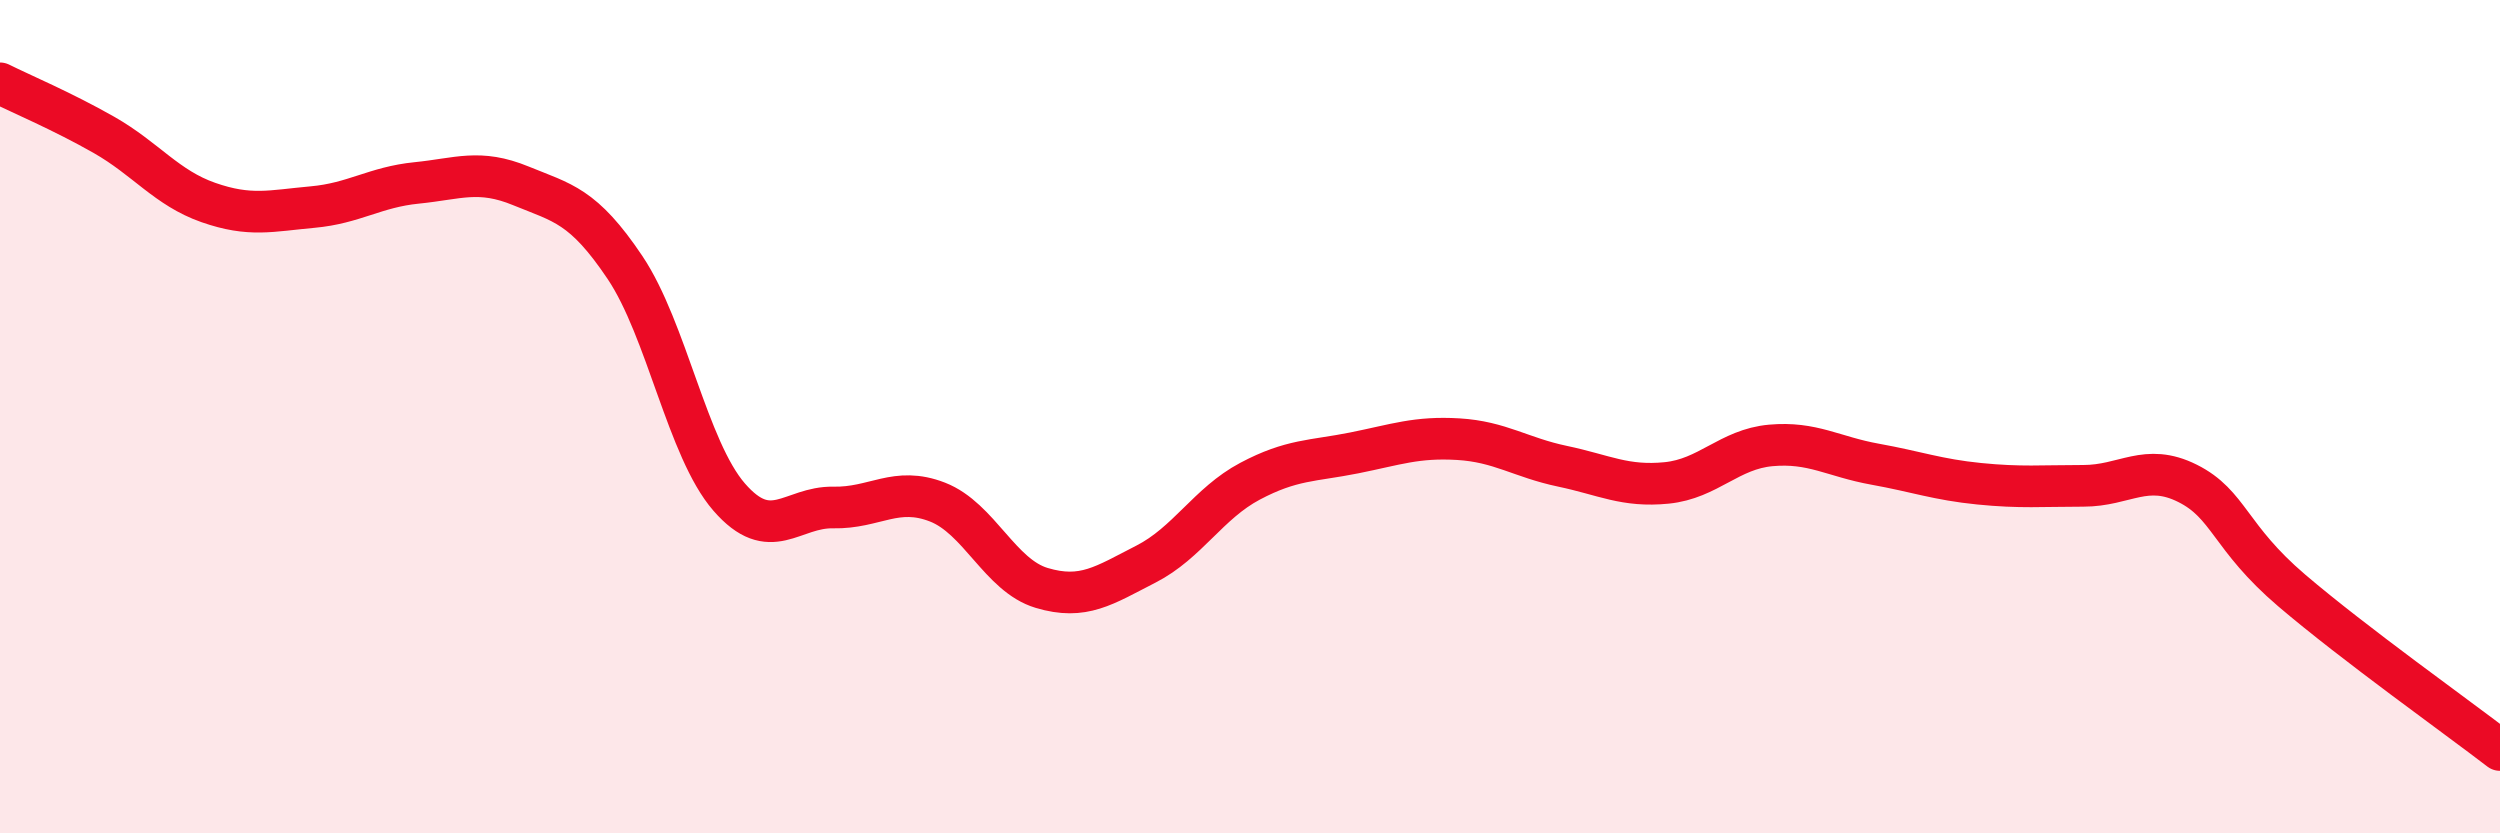
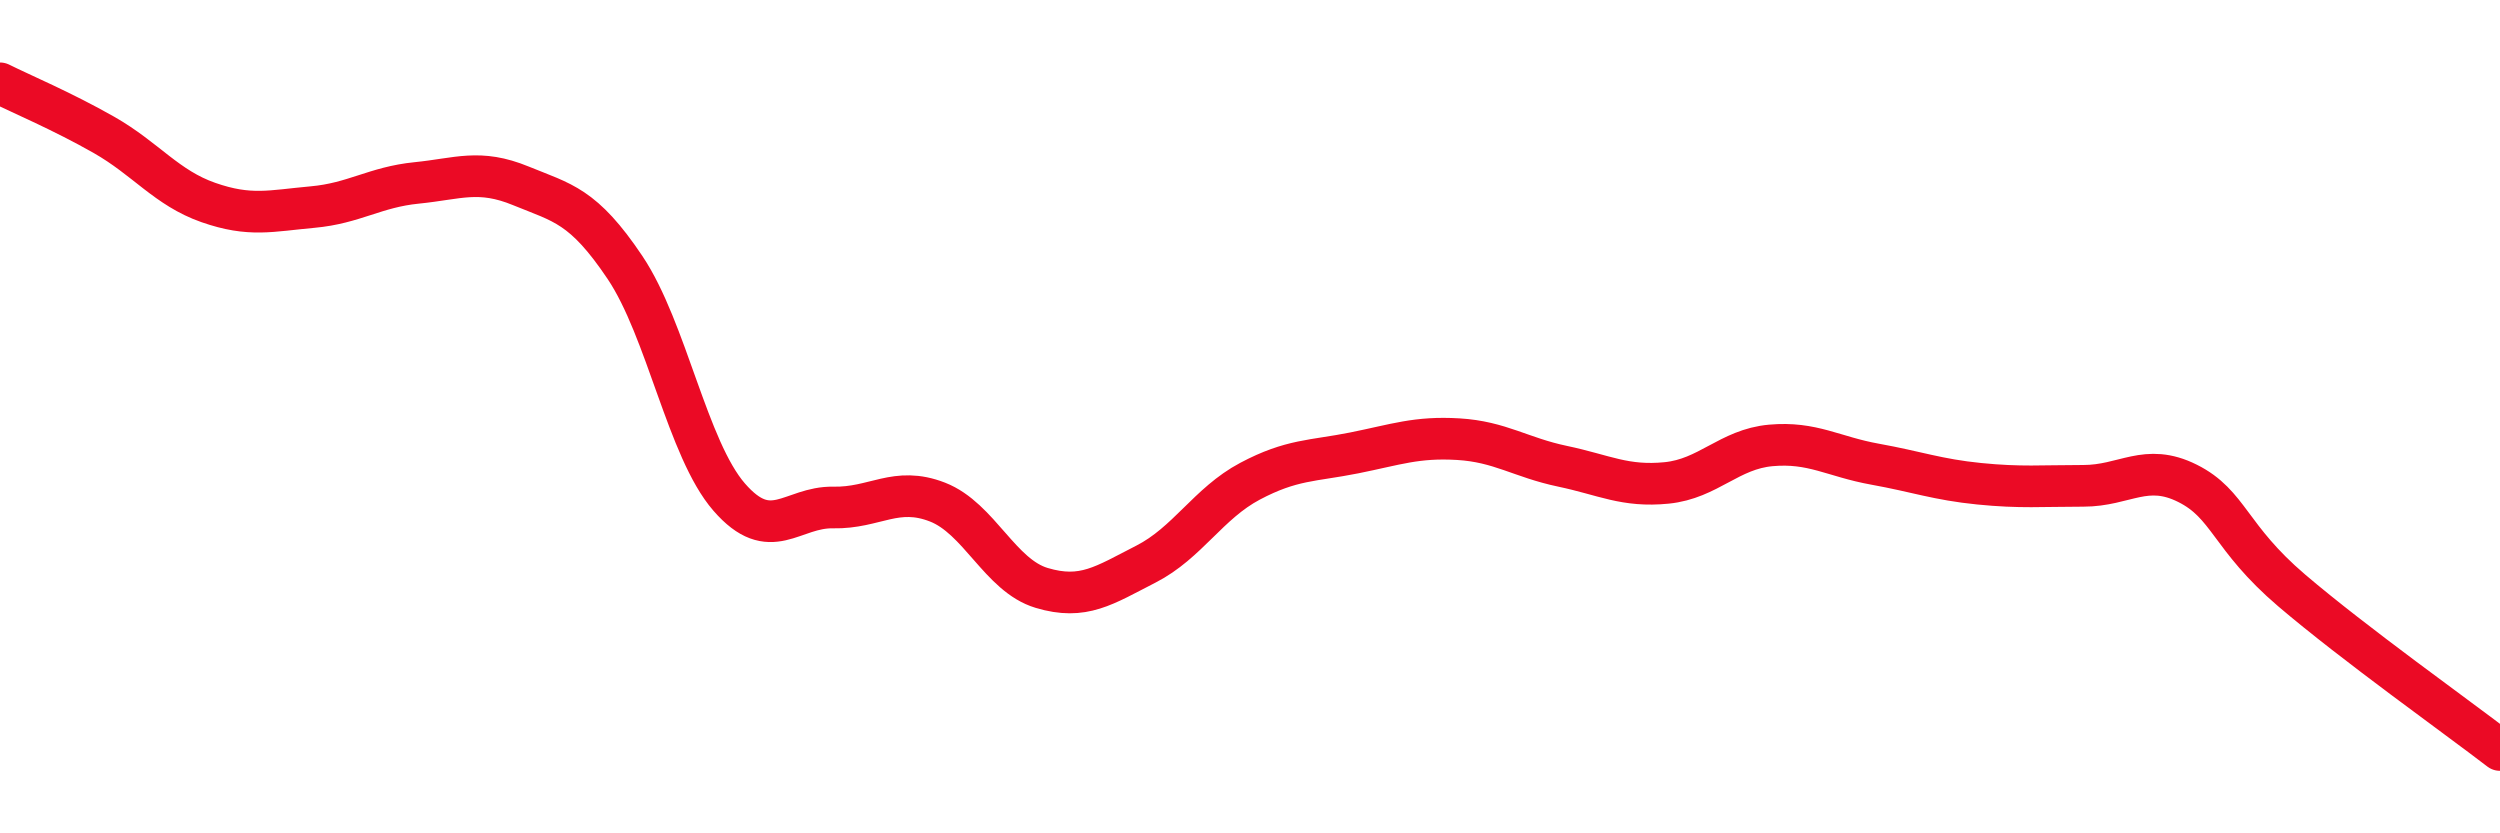
<svg xmlns="http://www.w3.org/2000/svg" width="60" height="20" viewBox="0 0 60 20">
-   <path d="M 0,2 C 0.5,2.25 1.5,2.67 2.5,3.24 C 3.5,3.81 4,4.51 5,4.86 C 6,5.21 6.5,5.06 7.5,4.97 C 8.5,4.88 9,4.49 10,4.39 C 11,4.29 11.5,4.05 12.5,4.46 C 13.5,4.87 14,4.93 15,6.42 C 16,7.91 16.5,10.78 17.5,11.93 C 18.5,13.08 19,12.16 20,12.18 C 21,12.2 21.5,11.66 22.5,12.05 C 23.5,12.44 24,13.81 25,14.11 C 26,14.41 26.5,14.05 27.5,13.54 C 28.5,13.03 29,12.08 30,11.55 C 31,11.02 31.5,11.07 32.5,10.87 C 33.5,10.67 34,10.48 35,10.54 C 36,10.6 36.5,10.98 37.5,11.19 C 38.5,11.4 39,11.69 40,11.59 C 41,11.49 41.5,10.78 42.5,10.69 C 43.5,10.6 44,10.96 45,11.14 C 46,11.32 46.5,11.51 47.5,11.61 C 48.5,11.71 49,11.66 50,11.66 C 51,11.66 51.5,11.1 52.5,11.6 C 53.5,12.1 53.5,12.89 55,14.17 C 56.5,15.45 59,17.23 60,18L60 20L0 20Z" fill="#EB0A25" opacity="0.1" stroke-linecap="round" stroke-linejoin="round" />
  <path d="M 0,2 C 0.5,2.25 1.5,2.67 2.5,3.24 C 3.5,3.81 4,4.51 5,4.86 C 6,5.21 6.5,5.06 7.5,4.97 C 8.5,4.88 9,4.49 10,4.39 C 11,4.29 11.5,4.05 12.5,4.46 C 13.5,4.87 14,4.93 15,6.42 C 16,7.91 16.5,10.78 17.5,11.93 C 18.5,13.08 19,12.16 20,12.18 C 21,12.2 21.5,11.66 22.5,12.05 C 23.5,12.44 24,13.81 25,14.11 C 26,14.41 26.5,14.05 27.5,13.54 C 28.5,13.03 29,12.08 30,11.55 C 31,11.02 31.5,11.07 32.5,10.87 C 33.5,10.67 34,10.48 35,10.54 C 36,10.6 36.5,10.98 37.5,11.19 C 38.5,11.4 39,11.69 40,11.59 C 41,11.49 41.5,10.78 42.5,10.69 C 43.5,10.6 44,10.96 45,11.14 C 46,11.32 46.5,11.51 47.5,11.61 C 48.5,11.71 49,11.66 50,11.66 C 51,11.66 51.5,11.1 52.5,11.6 C 53.5,12.1 53.5,12.89 55,14.17 C 56.5,15.45 59,17.23 60,18" stroke="#EB0A25" stroke-width="1" fill="none" stroke-linecap="round" stroke-linejoin="round" />
</svg>